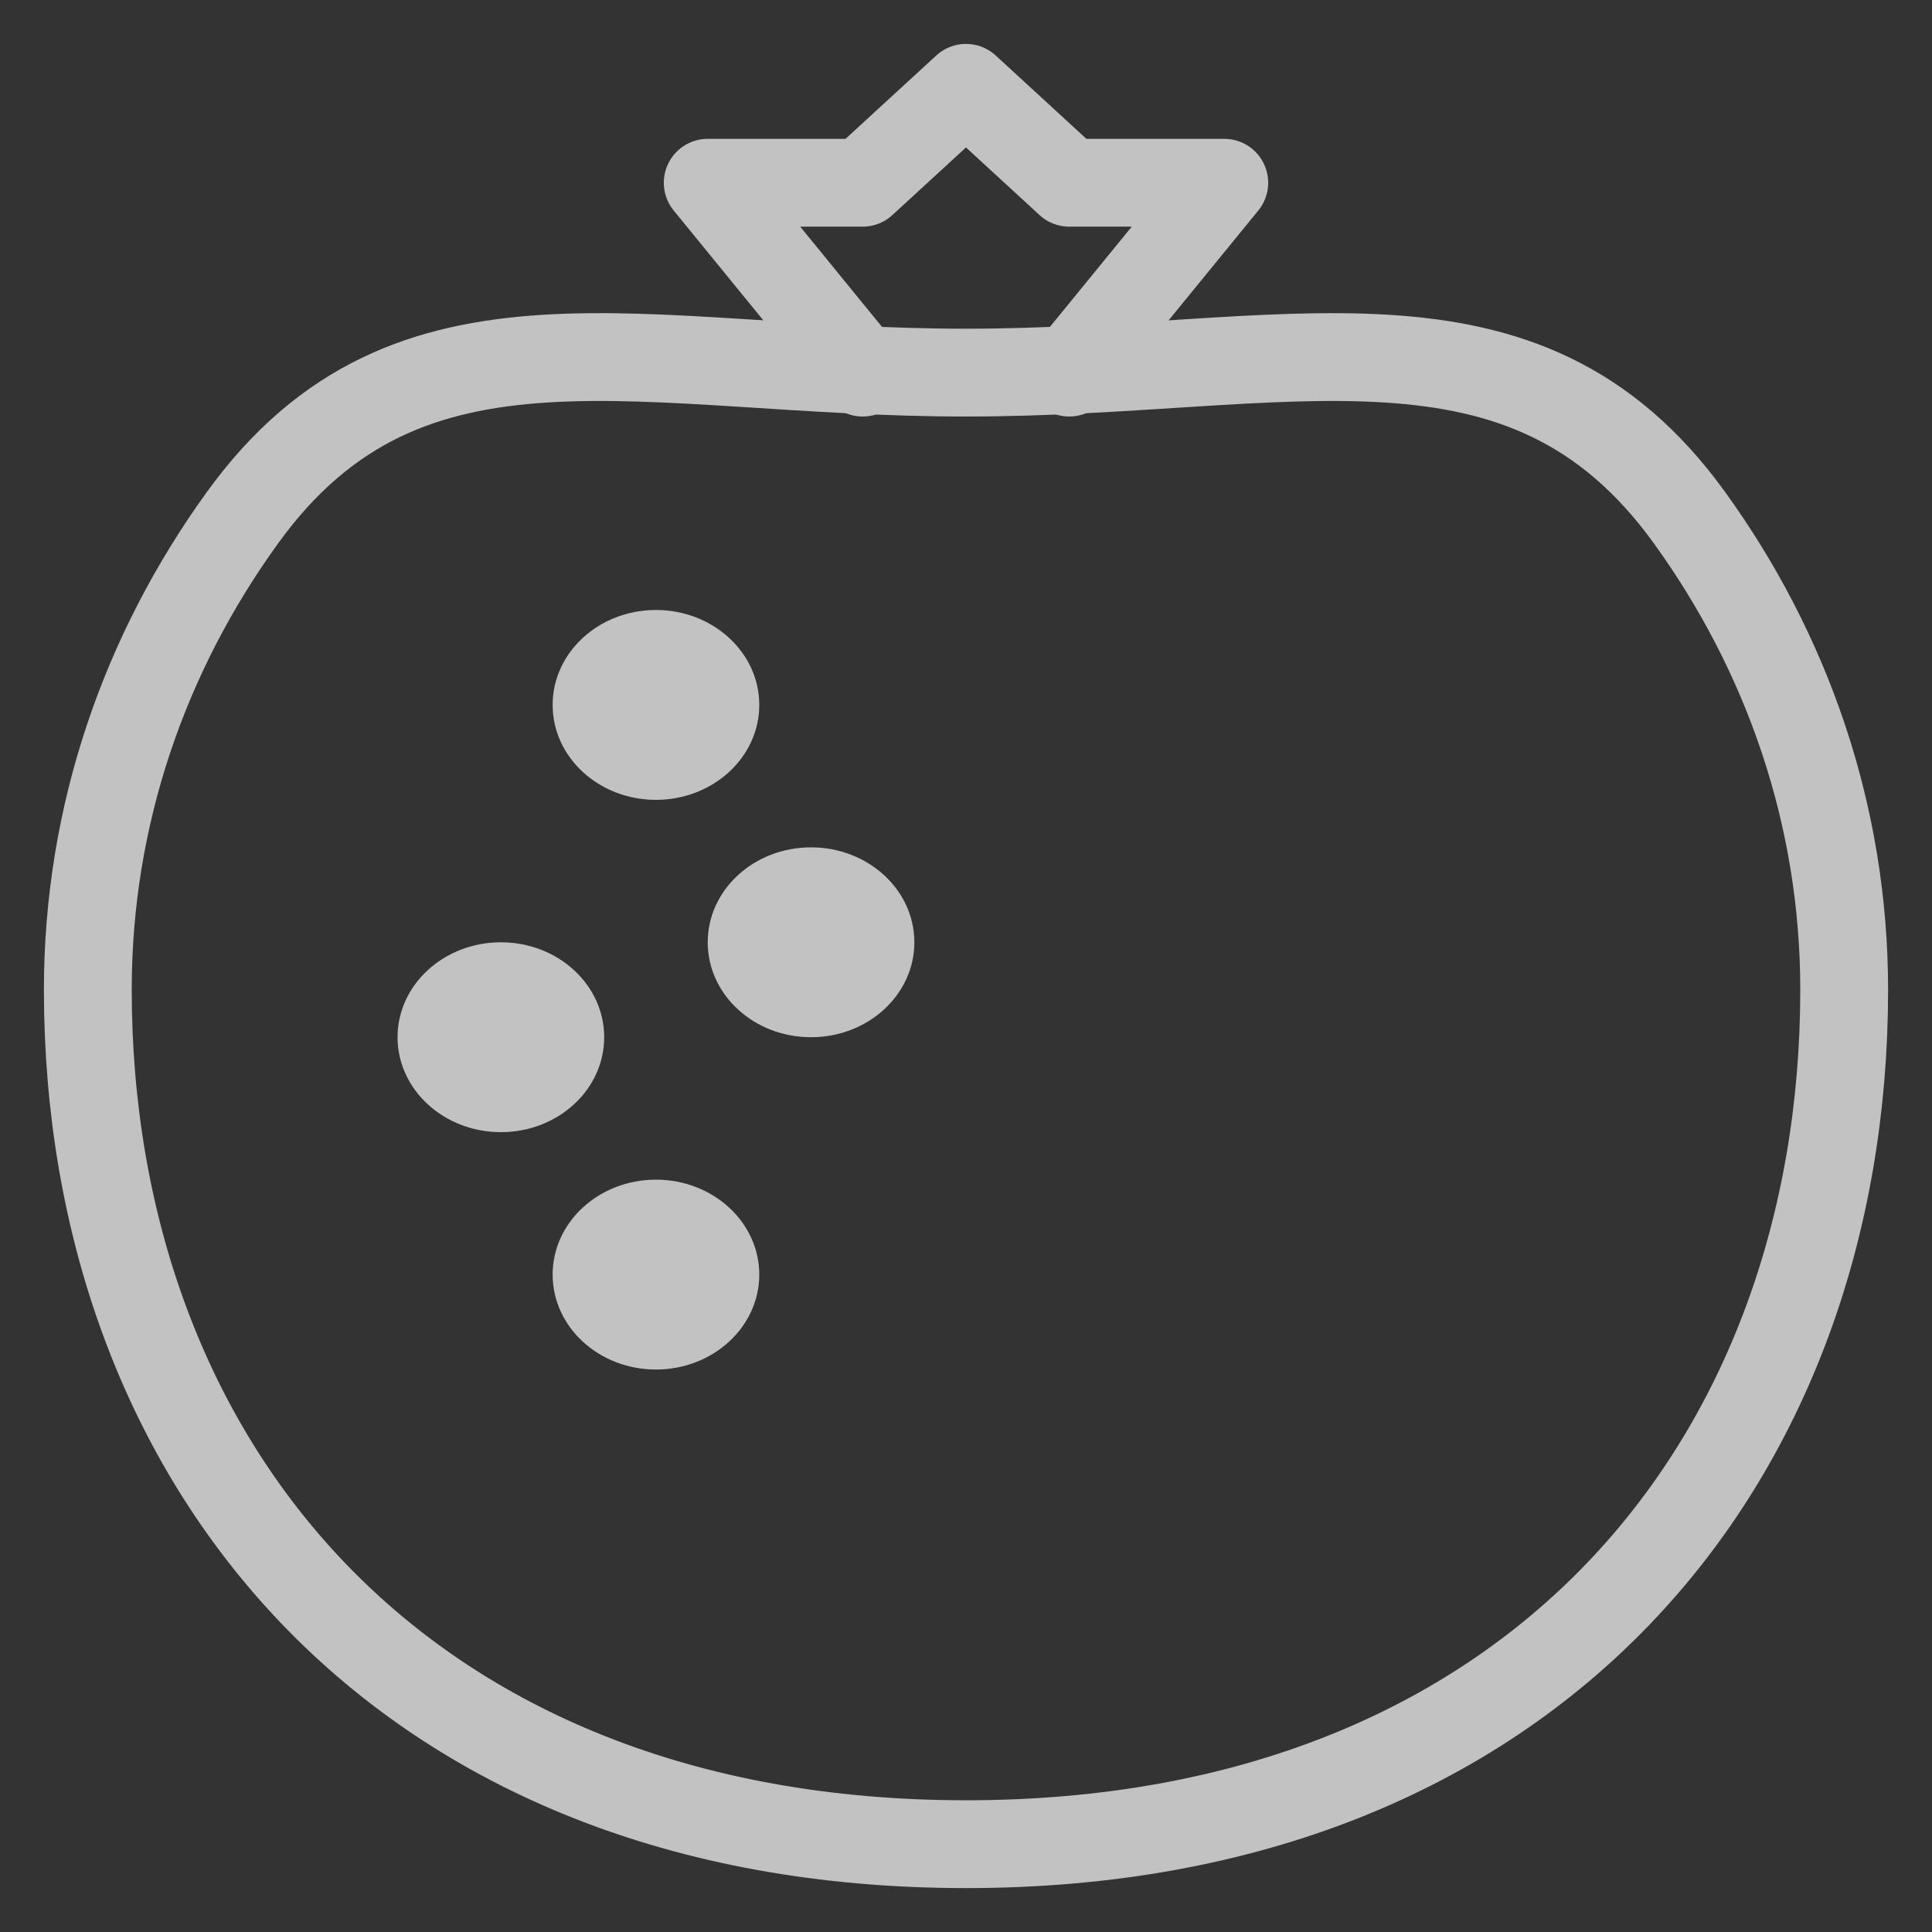
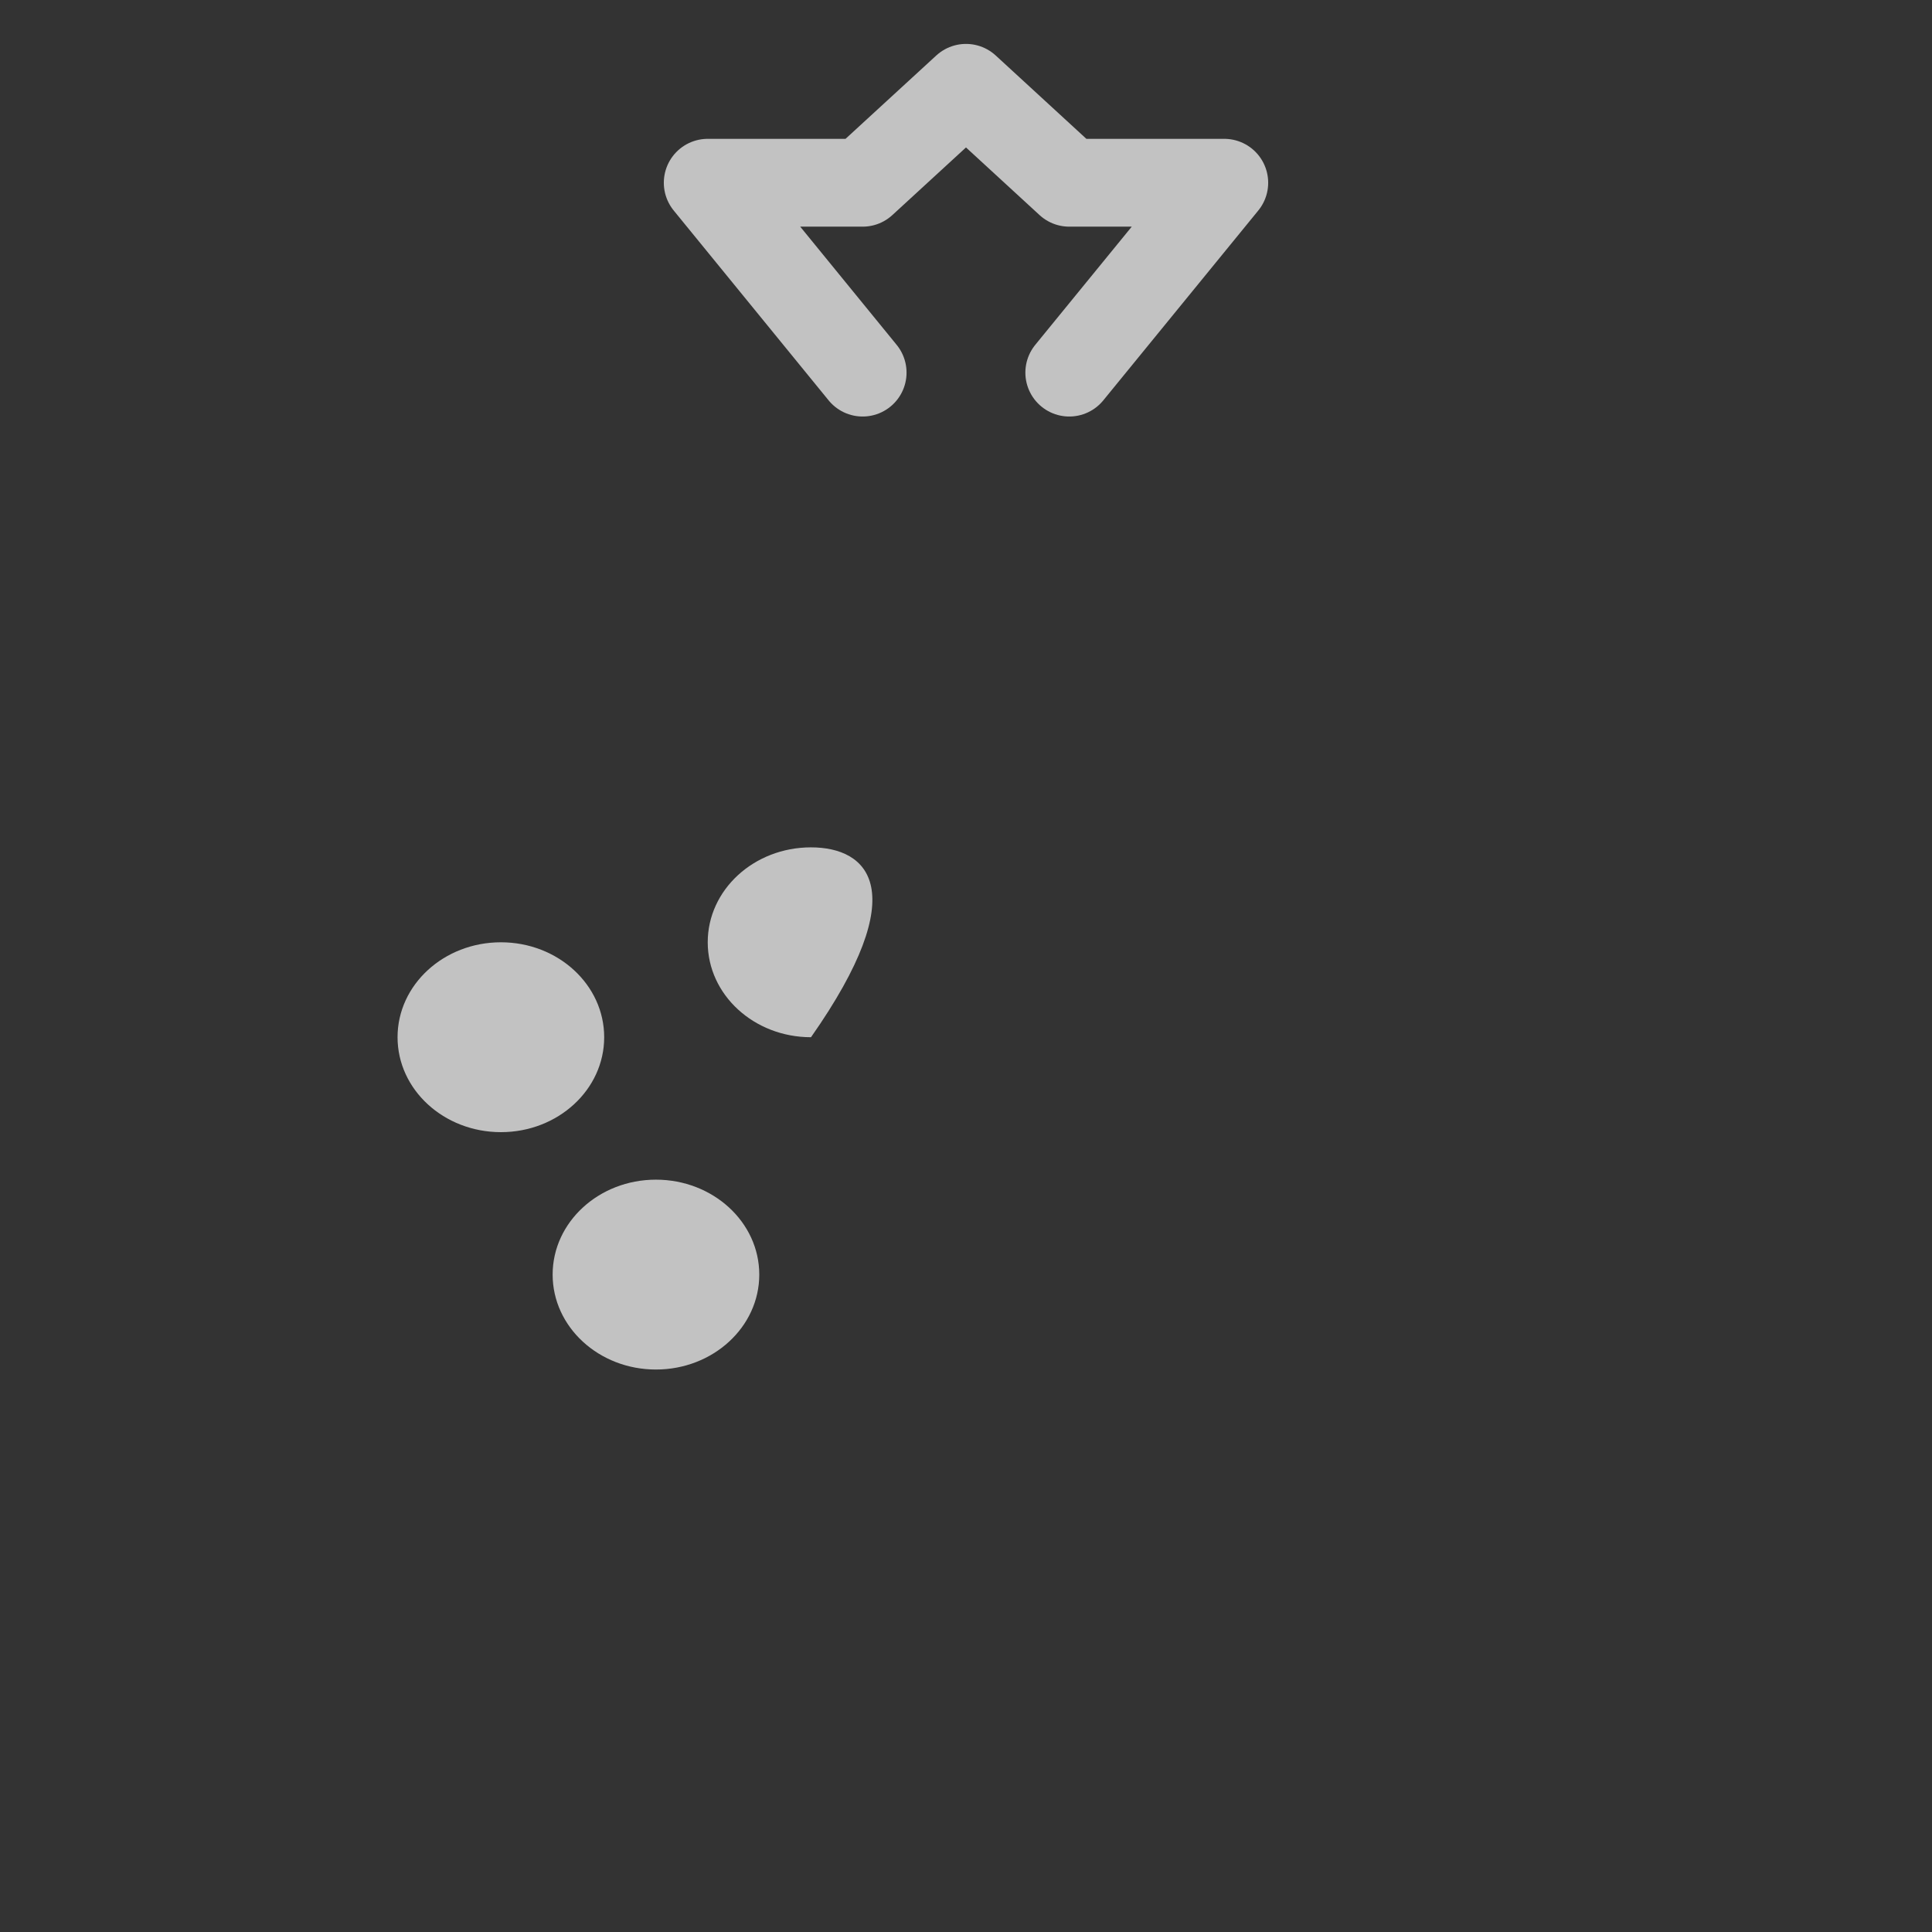
<svg xmlns="http://www.w3.org/2000/svg" width="22" height="22" viewBox="0 0 22 22" fill="none">
  <rect x="0" y="0" width="22" height="22" fill="#333333" stroke="none" />
  <g opacity="0.7">
-     <path d="M21 11.27C21 16.644 17.471 21 11 21C4.529 21 1 16.643 1 11.27C1 9.281 1.649 7.431 2.765 5.89C4.662 3.269 7.318 4.243 11 4.243C14.682 4.243 17.338 3.269 19.235 5.89C20.35 7.431 21 9.281 21 11.27Z" stroke="white" stroke-linecap="round" stroke-linejoin="round" />
    <path d="M12.176 4.243L13.941 2.081H12.176L11 1L9.823 2.081H8.059L9.823 4.243" stroke="white" stroke-linecap="round" stroke-linejoin="round" />
-     <path d="M7.469 9.108C8.119 9.108 8.646 8.624 8.646 8.027C8.646 7.43 8.119 6.946 7.469 6.946C6.82 6.946 6.293 7.43 6.293 8.027C6.293 8.624 6.82 9.108 7.469 9.108Z" fill="white" />
    <path d="M5.704 12.892C6.354 12.892 6.88 12.408 6.88 11.811C6.88 11.214 6.354 10.73 5.704 10.73C5.054 10.73 4.527 11.214 4.527 11.811C4.527 12.408 5.054 12.892 5.704 12.892Z" fill="white" />
-     <path d="M9.235 11.811C9.885 11.811 10.412 11.327 10.412 10.73C10.412 10.133 9.885 9.649 9.235 9.649C8.585 9.649 8.059 10.133 8.059 10.73C8.059 11.327 8.585 11.811 9.235 11.811Z" fill="white" />
+     <path d="M9.235 11.811C10.412 10.133 9.885 9.649 9.235 9.649C8.585 9.649 8.059 10.133 8.059 10.73C8.059 11.327 8.585 11.811 9.235 11.811Z" fill="white" />
    <path d="M7.469 15.595C8.119 15.595 8.646 15.111 8.646 14.514C8.646 13.917 8.119 13.433 7.469 13.433C6.82 13.433 6.293 13.917 6.293 14.514C6.293 15.111 6.82 15.595 7.469 15.595Z" fill="white" />
  </g>
</svg>